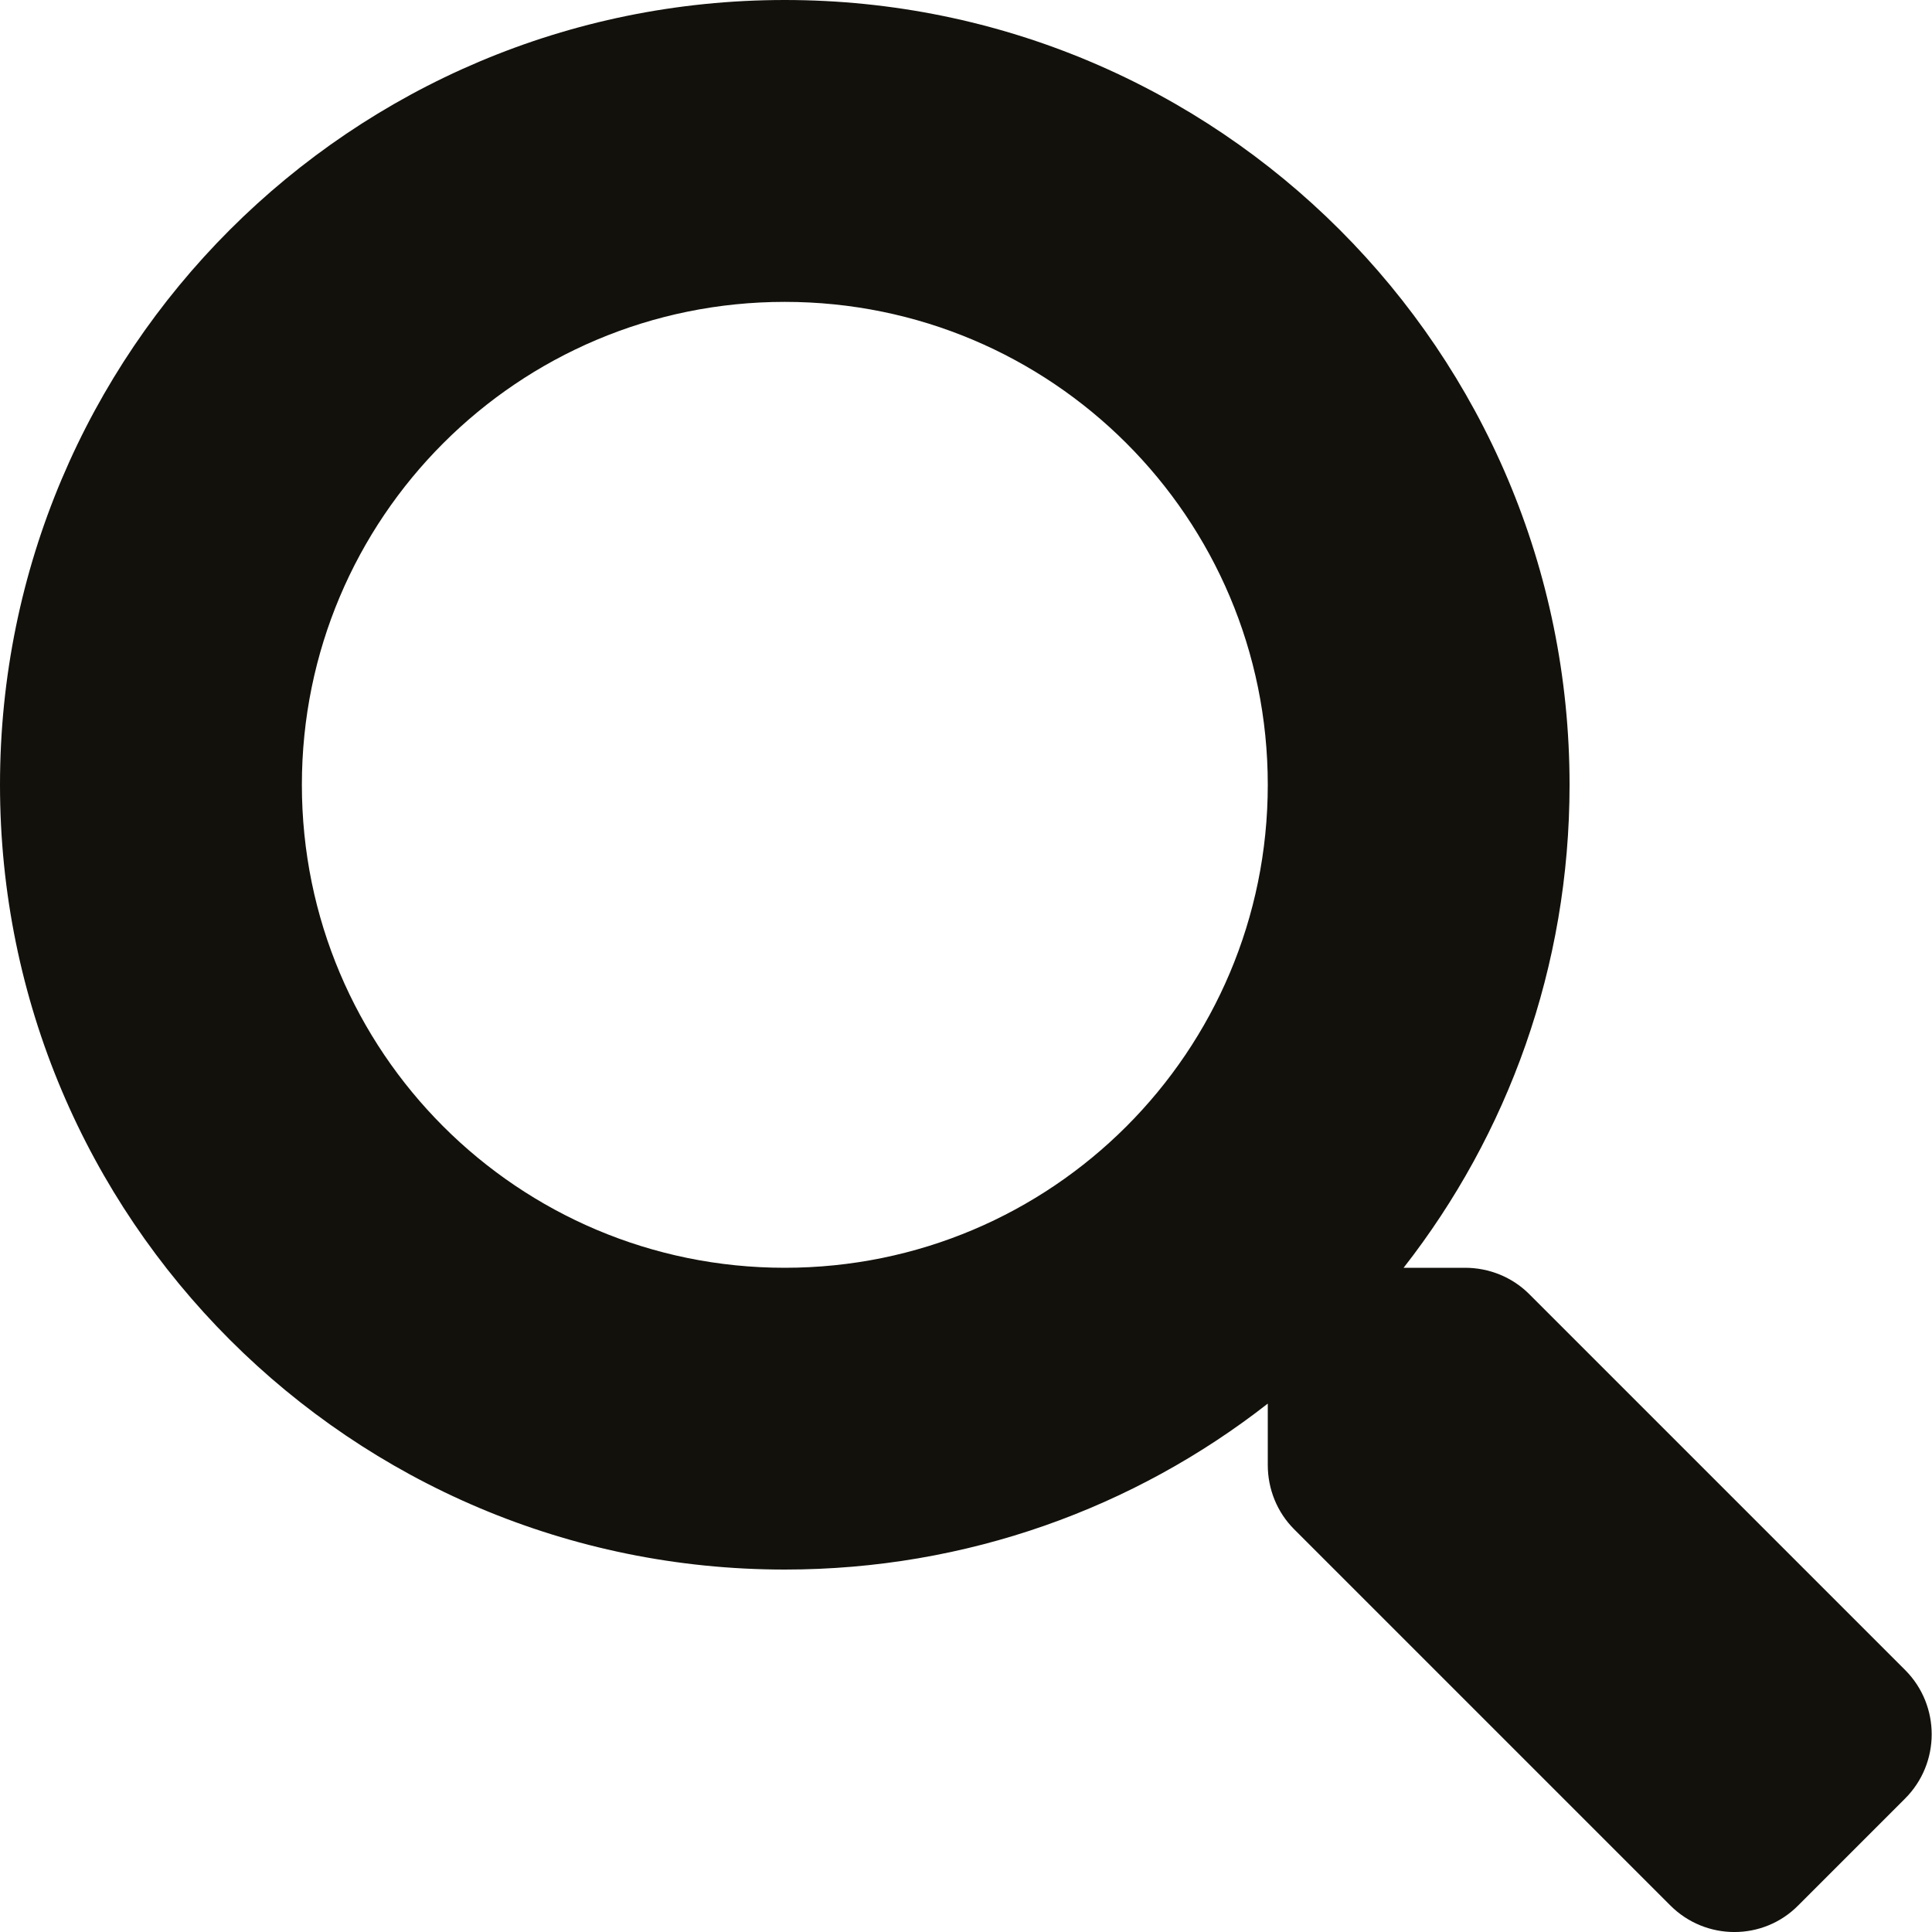
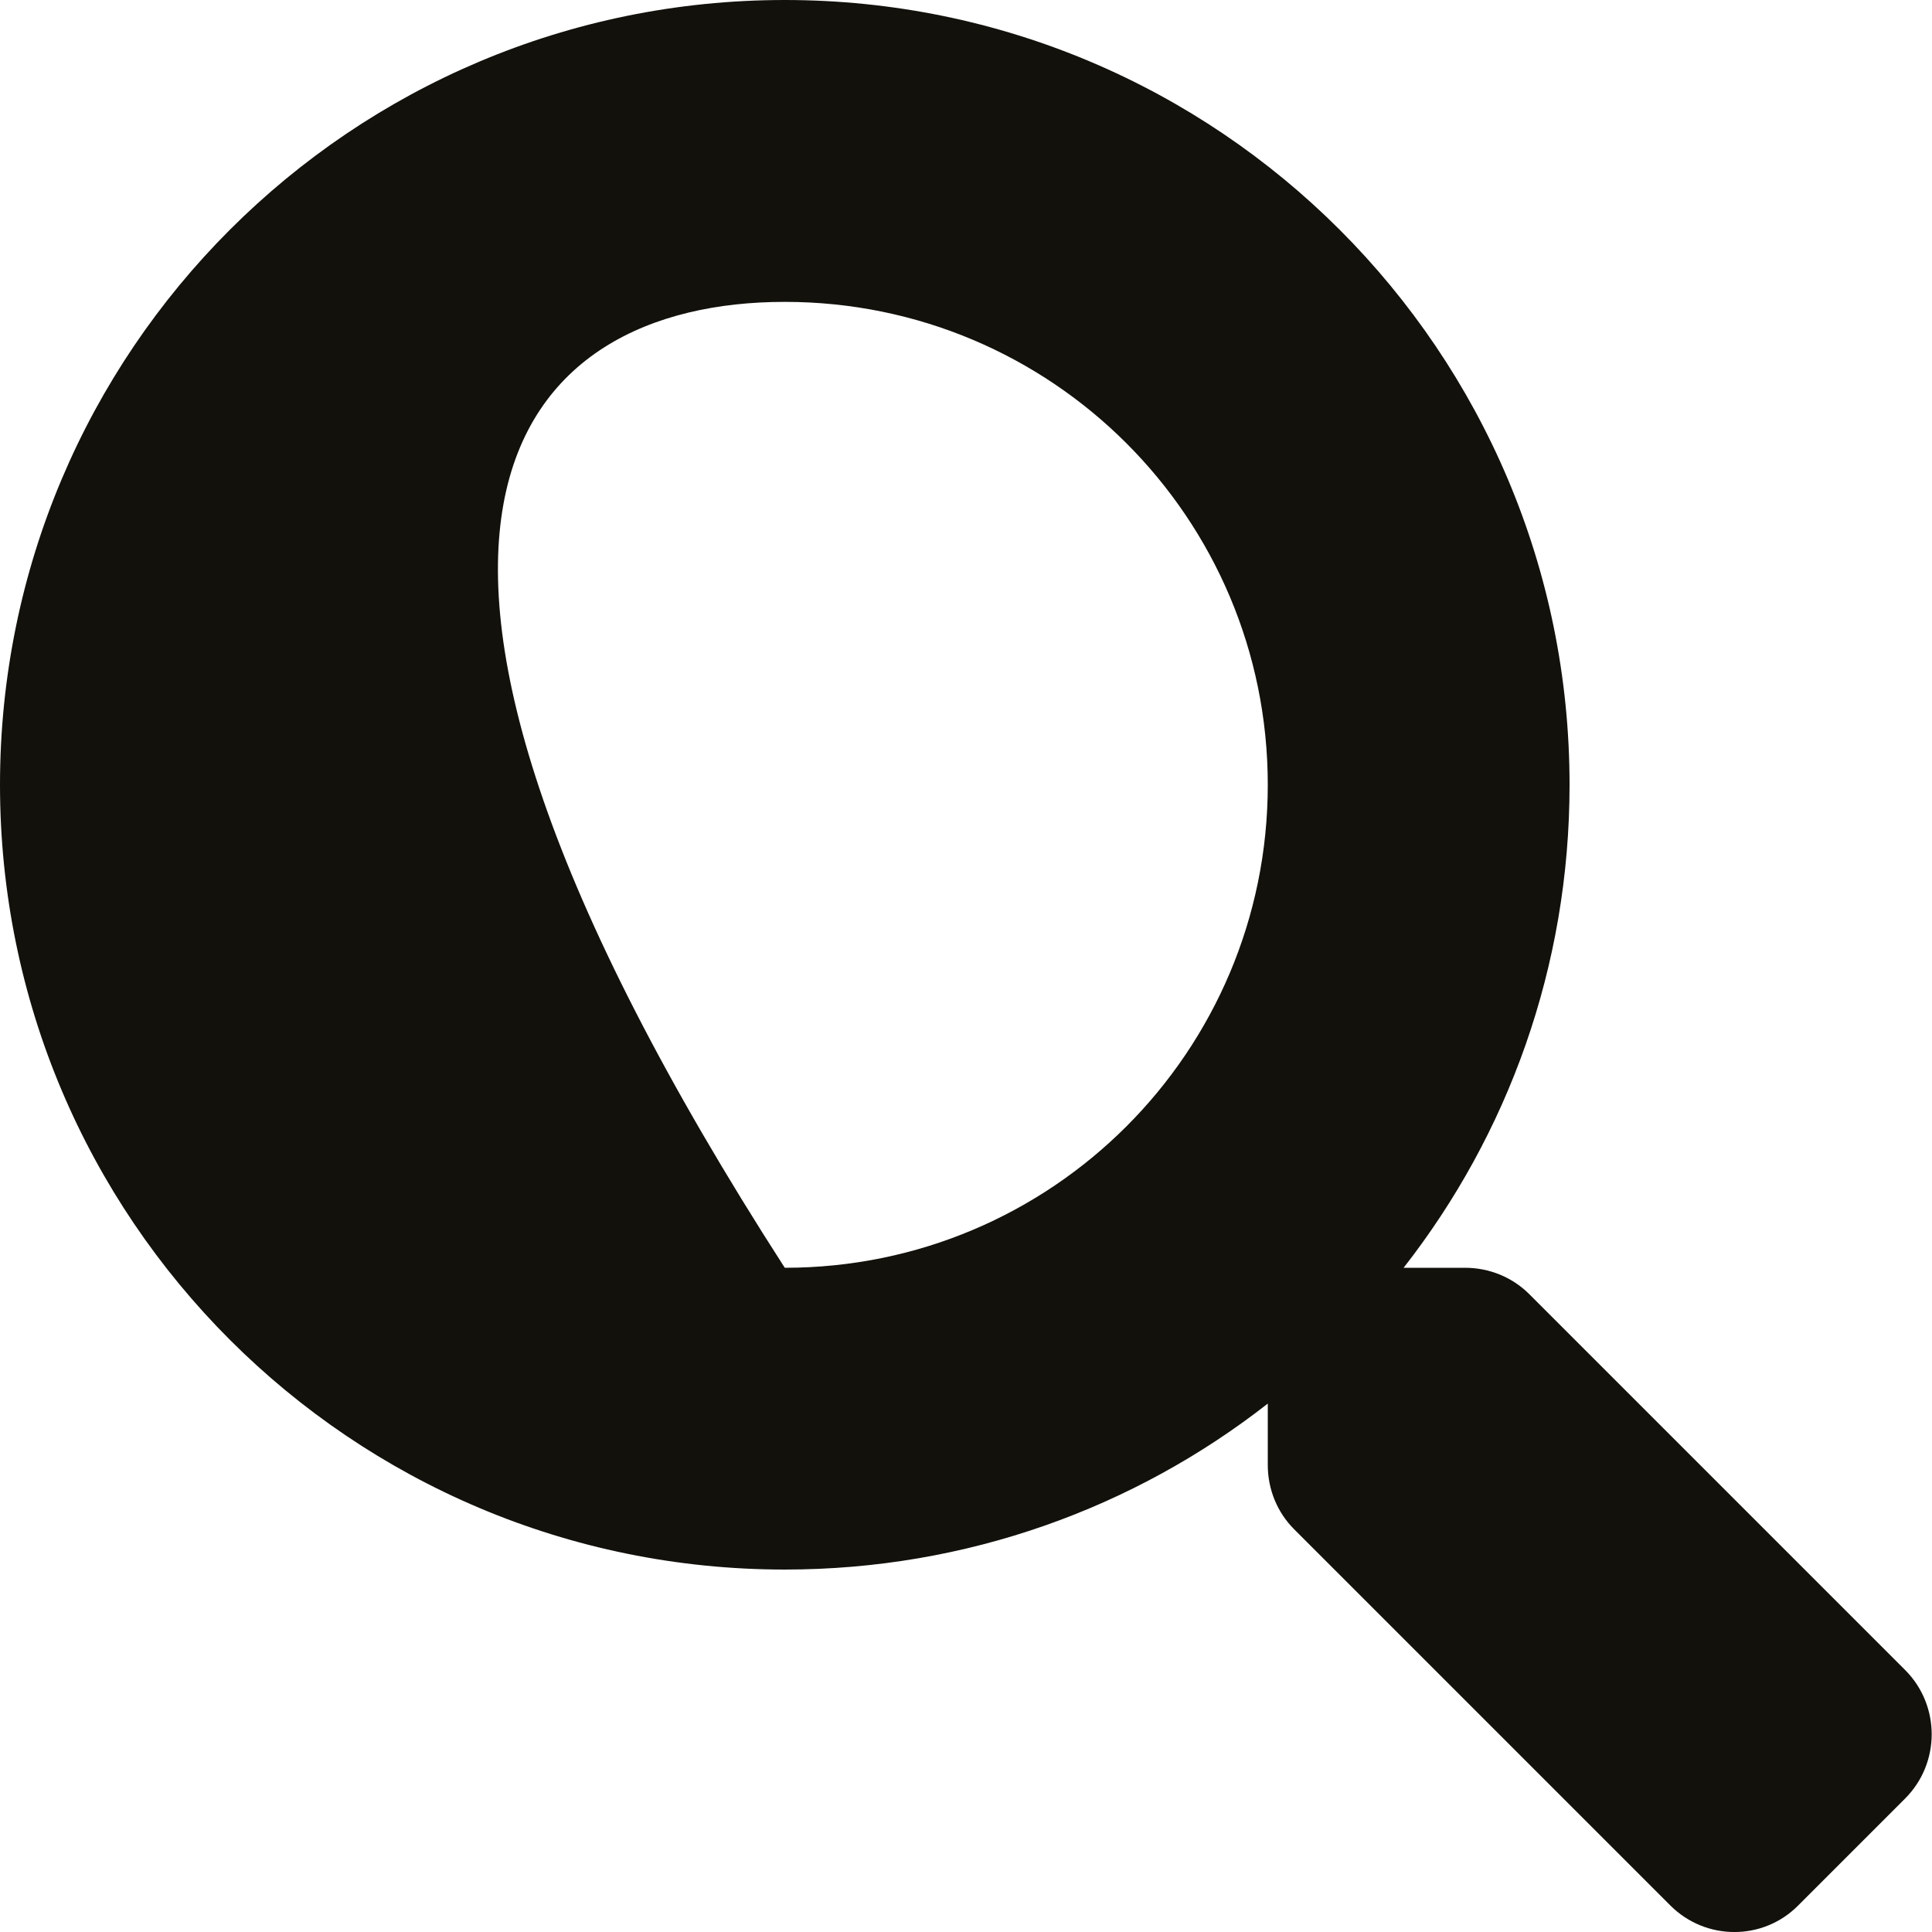
<svg xmlns="http://www.w3.org/2000/svg" width="20" height="20" viewBox="0 0 20 20" fill="none">
-   <path d="M19.725 17.291L15.831 13.397C15.655 13.221 15.416 13.124 15.166 13.124H14.53C15.608 11.745 16.248 10.011 16.248 8.124C16.248 3.636 12.612 0 8.124 0C3.636 0 0 3.636 0 8.124C0 12.612 3.636 16.248 8.124 16.248C10.011 16.248 11.745 15.608 13.124 14.53V15.166C13.124 15.416 13.221 15.655 13.397 15.831L17.291 19.725C17.658 20.092 18.252 20.092 18.615 19.725L19.721 18.619C20.088 18.252 20.088 17.658 19.725 17.291ZM8.124 13.124C5.363 13.124 3.125 10.89 3.125 8.124C3.125 5.363 5.359 3.125 8.124 3.125C10.886 3.125 13.124 5.359 13.124 8.124C13.124 10.886 10.89 13.124 8.124 13.124Z" fill="#12110C" />
+   <path d="M19.725 17.291L15.831 13.397C15.655 13.221 15.416 13.124 15.166 13.124H14.53C15.608 11.745 16.248 10.011 16.248 8.124C16.248 3.636 12.612 0 8.124 0C3.636 0 0 3.636 0 8.124C0 12.612 3.636 16.248 8.124 16.248C10.011 16.248 11.745 15.608 13.124 14.53V15.166C13.124 15.416 13.221 15.655 13.397 15.831L17.291 19.725C17.658 20.092 18.252 20.092 18.615 19.725L19.721 18.619C20.088 18.252 20.088 17.658 19.725 17.291ZM8.124 13.124C3.125 5.363 5.359 3.125 8.124 3.125C10.886 3.125 13.124 5.359 13.124 8.124C13.124 10.886 10.89 13.124 8.124 13.124Z" fill="#12110C" />
</svg>